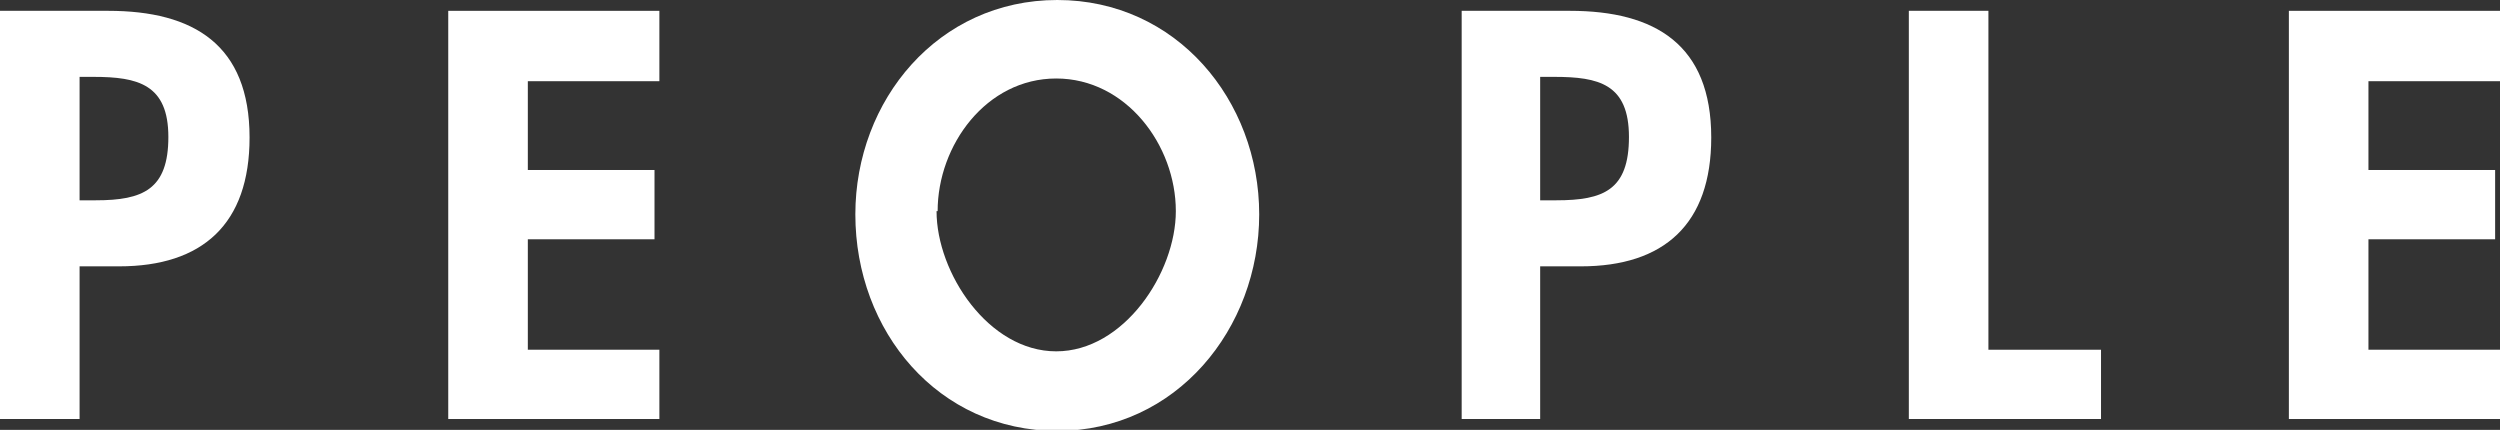
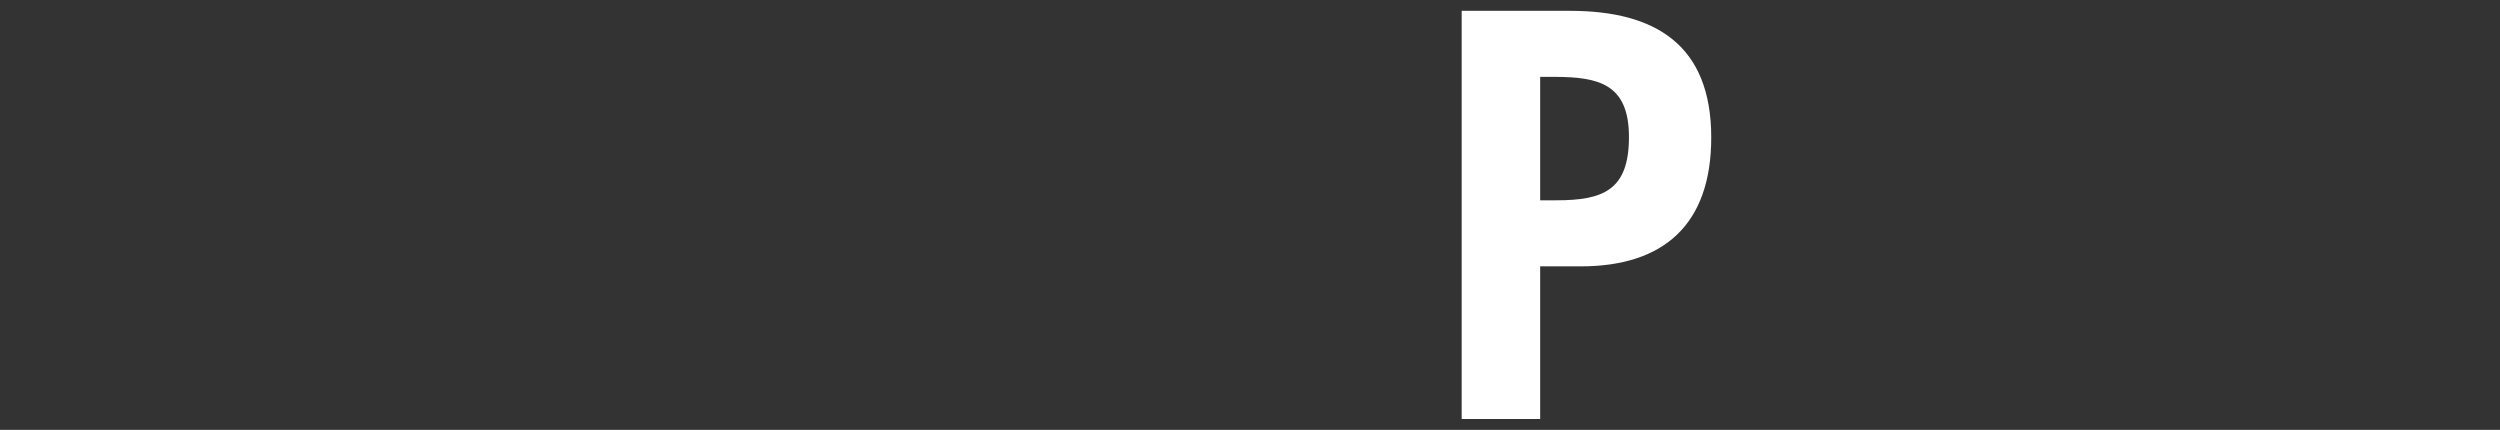
<svg xmlns="http://www.w3.org/2000/svg" viewBox="0 0 92.36 15.88">
  <rect x="0" y="0" width="92.36" height="15.88" fill="#333333" stroke="none" />
  <defs>
    <style>.cls-1{fill:#fff;}</style>
  </defs>
  <g id="レイヤー_2" data-name="レイヤー 2">
    <g id="Design">
-       <path class="cls-1" d="M2.94,15.48H0V.4H4C7.16.4,9.22,1.66,9.22,5.08c0,3.2-1.74,4.76-4.82,4.76H2.94Zm0-8.08h.6C5.28,7.4,6.22,7,6.22,5.06S5.1,2.84,3.46,2.84H2.94Z" />
-       <path class="cls-1" d="M19.5,3V6.28h4.68V8.84H19.5v4.08h4.86v2.56h-7.8V.4h7.8V3Z" />
-       <path class="cls-1" d="M31.6,7.92C31.6,3.7,34.66,0,39.06,0s7.46,3.7,7.46,7.92-3.06,8-7.46,8S31.6,12.24,31.6,7.92Zm3-.12c0,2.28,1.92,5.18,4.42,5.18s4.42-2.9,4.42-5.18c0-2.44-1.84-4.9-4.42-4.9S34.64,5.36,34.64,7.8Z" />
      <path class="cls-1" d="M56.9,15.48H54V.4h4c3.16,0,5.22,1.26,5.22,4.68,0,3.2-1.74,4.76-4.82,4.76H56.9Zm0-8.08h.6c1.74,0,2.68-.38,2.68-2.34s-1.12-2.22-2.76-2.22H56.9Z" />
-       <path class="cls-1" d="M73.46,12.92h4.16v2.56h-7.1V.4h2.94Z" />
-       <path class="cls-1" d="M87.5,3V6.28h4.68V8.84H87.5v4.08h4.86v2.56h-7.8V.4h7.8V3Z" />
    </g>
  </g>
</svg>